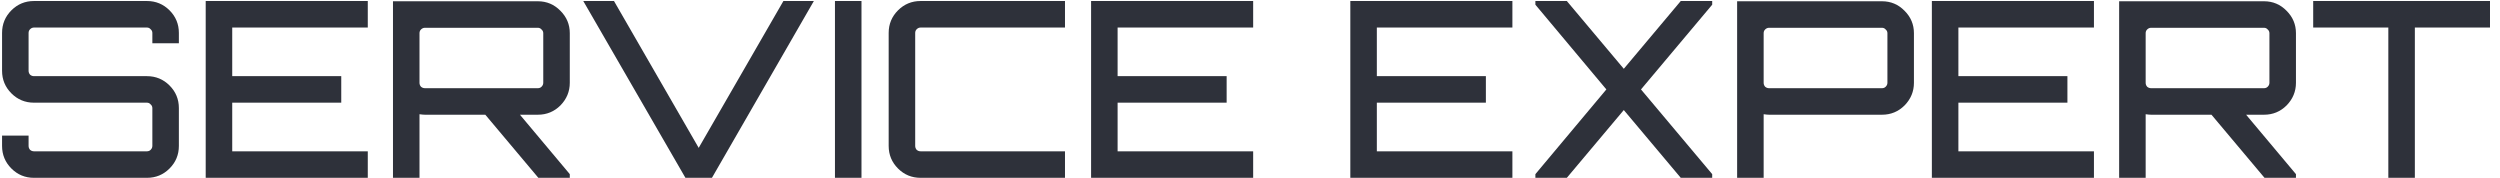
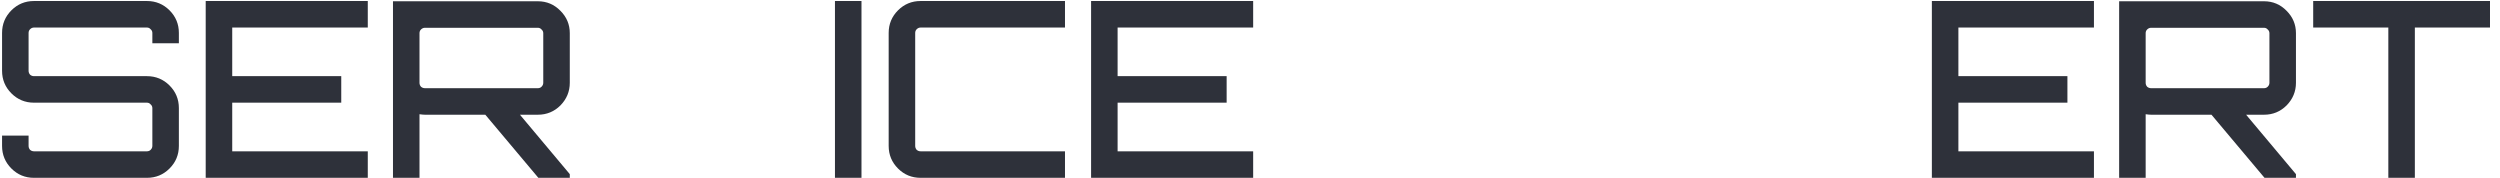
<svg xmlns="http://www.w3.org/2000/svg" width="239" height="17" viewBox="0 0 239 17" fill="none">
  <path d="M17.1 3.149V4.135H14.565V3.149C14.565 3.008 14.51 2.891 14.4 2.797C14.306 2.687 14.189 2.633 14.048 2.633H3.249C3.108 2.633 2.983 2.687 2.874 2.797C2.78 2.891 2.733 3.008 2.733 3.149V6.764C2.733 6.905 2.78 7.03 2.874 7.14C2.983 7.234 3.108 7.281 3.249 7.281H14.048C14.893 7.281 15.613 7.578 16.208 8.173C16.803 8.768 17.1 9.488 17.1 10.333V13.948C17.1 14.793 16.803 15.513 16.208 16.108C15.613 16.703 14.893 17 14.048 17H3.249C2.404 17 1.684 16.703 1.089 16.108C0.495 15.513 0.197 14.793 0.197 13.948V12.962H2.733V13.948C2.733 14.089 2.78 14.214 2.874 14.324C2.983 14.418 3.108 14.465 3.249 14.465H14.048C14.189 14.465 14.306 14.418 14.4 14.324C14.51 14.214 14.565 14.089 14.565 13.948V10.333C14.565 10.192 14.51 10.075 14.4 9.981C14.306 9.871 14.189 9.816 14.048 9.816H3.249C2.404 9.816 1.684 9.519 1.089 8.924C0.495 8.329 0.197 7.61 0.197 6.764V3.149C0.197 2.304 0.495 1.584 1.089 0.989C1.684 0.395 2.404 0.097 3.249 0.097H14.048C14.893 0.097 15.613 0.395 16.208 0.989C16.803 1.584 17.1 2.304 17.1 3.149Z" fill="#2E313A" />
  <path d="M35.16 0.097V2.633H22.201V7.281H32.624V9.816H22.201V14.465H35.16V17H19.665V0.097H35.16Z" fill="#2E313A" />
  <path d="M54.472 3.173V7.915C54.472 8.744 54.174 9.464 53.58 10.075C52.985 10.669 52.265 10.967 51.42 10.967H49.706L54.472 16.648V17H51.467L46.396 10.967H40.621C40.495 10.967 40.323 10.951 40.104 10.92V17H37.569V0.121H51.42C52.265 0.121 52.985 0.426 53.58 1.036C54.174 1.631 54.472 2.343 54.472 3.173ZM40.621 8.431H51.42C51.561 8.431 51.678 8.384 51.772 8.29C51.881 8.181 51.936 8.056 51.936 7.915V3.173C51.936 3.032 51.881 2.914 51.772 2.82C51.678 2.711 51.561 2.656 51.42 2.656H40.621C40.48 2.656 40.355 2.711 40.245 2.82C40.151 2.914 40.104 3.032 40.104 3.173V7.915C40.104 8.056 40.151 8.181 40.245 8.29C40.355 8.384 40.48 8.431 40.621 8.431Z" fill="#2E313A" />
-   <path d="M66.795 14.136L74.894 0.097H77.805L68.062 17H65.527L55.761 0.097H58.696L66.795 14.136Z" fill="#2E313A" />
  <path d="M79.822 17V0.097H82.358V17H79.822Z" fill="#2E313A" />
  <path d="M101.813 2.633H88.009C87.868 2.633 87.743 2.687 87.634 2.797C87.54 2.891 87.493 3.008 87.493 3.149V13.948C87.493 14.089 87.54 14.214 87.634 14.324C87.743 14.418 87.868 14.465 88.009 14.465H101.813V17H88.009C87.164 17 86.444 16.703 85.849 16.108C85.255 15.513 84.957 14.793 84.957 13.948V3.149C84.957 2.304 85.255 1.584 85.849 0.989C86.444 0.395 87.164 0.097 88.009 0.097H101.813V2.633Z" fill="#2E313A" />
  <path d="M119.802 0.097V2.633H106.843V7.281H117.267V9.816H106.843V14.465H119.802V17H104.308V0.097H119.802Z" fill="#2E313A" />
-   <path d="M144.585 0.097V2.633H131.626V7.281H142.05V9.816H131.626V14.465H144.585V17H129.091V0.097H144.585Z" fill="#2E313A" />
-   <path d="M160.681 0.097H163.686V0.449L156.878 8.549L163.686 16.648V17H160.681L155.235 10.521L149.788 17H146.783V16.648L153.568 8.549L146.783 0.449V0.097H149.788L155.235 6.577L160.681 0.097Z" fill="#2E313A" />
-   <path d="M166.069 0.121H179.92C180.765 0.121 181.485 0.426 182.08 1.036C182.675 1.631 182.972 2.343 182.972 3.173V7.915C182.972 8.744 182.675 9.464 182.08 10.075C181.485 10.669 180.765 10.967 179.92 10.967H169.121C168.996 10.967 168.824 10.951 168.605 10.92V17H166.069V0.121ZM180.437 7.915V3.173C180.437 3.032 180.382 2.914 180.272 2.82C180.179 2.711 180.061 2.656 179.92 2.656H169.121C168.98 2.656 168.855 2.711 168.746 2.82C168.652 2.914 168.605 3.032 168.605 3.173V7.915C168.605 8.056 168.652 8.181 168.746 8.29C168.855 8.384 168.98 8.431 169.121 8.431H179.92C180.061 8.431 180.179 8.384 180.272 8.29C180.382 8.181 180.437 8.056 180.437 7.915Z" fill="#2E313A" />
  <path d="M200.181 0.097V2.633H187.222V7.281H197.645V9.816H187.222V14.465H200.181V17H184.686V0.097H200.181Z" fill="#2E313A" />
  <path d="M219.493 3.173V7.915C219.493 8.744 219.195 9.464 218.601 10.075C218.006 10.669 217.286 10.967 216.441 10.967H214.727L219.493 16.648V17H216.488L211.417 10.967H205.642C205.517 10.967 205.344 10.951 205.125 10.92V17H202.59V0.121H216.441C217.286 0.121 218.006 0.426 218.601 1.036C219.195 1.631 219.493 2.343 219.493 3.173ZM205.642 8.431H216.441C216.582 8.431 216.699 8.384 216.793 8.29C216.903 8.181 216.957 8.056 216.957 7.915V3.173C216.957 3.032 216.903 2.914 216.793 2.82C216.699 2.711 216.582 2.656 216.441 2.656H205.642C205.501 2.656 205.376 2.711 205.266 2.82C205.172 2.914 205.125 3.032 205.125 3.173V7.915C205.125 8.056 205.172 8.181 205.266 8.29C205.376 8.384 205.501 8.431 205.642 8.431Z" fill="#2E313A" />
  <path d="M221.141 0.097H238.044V2.633H230.86V17H228.324V2.633H221.141V0.097Z" fill="#2E313A" />
</svg>